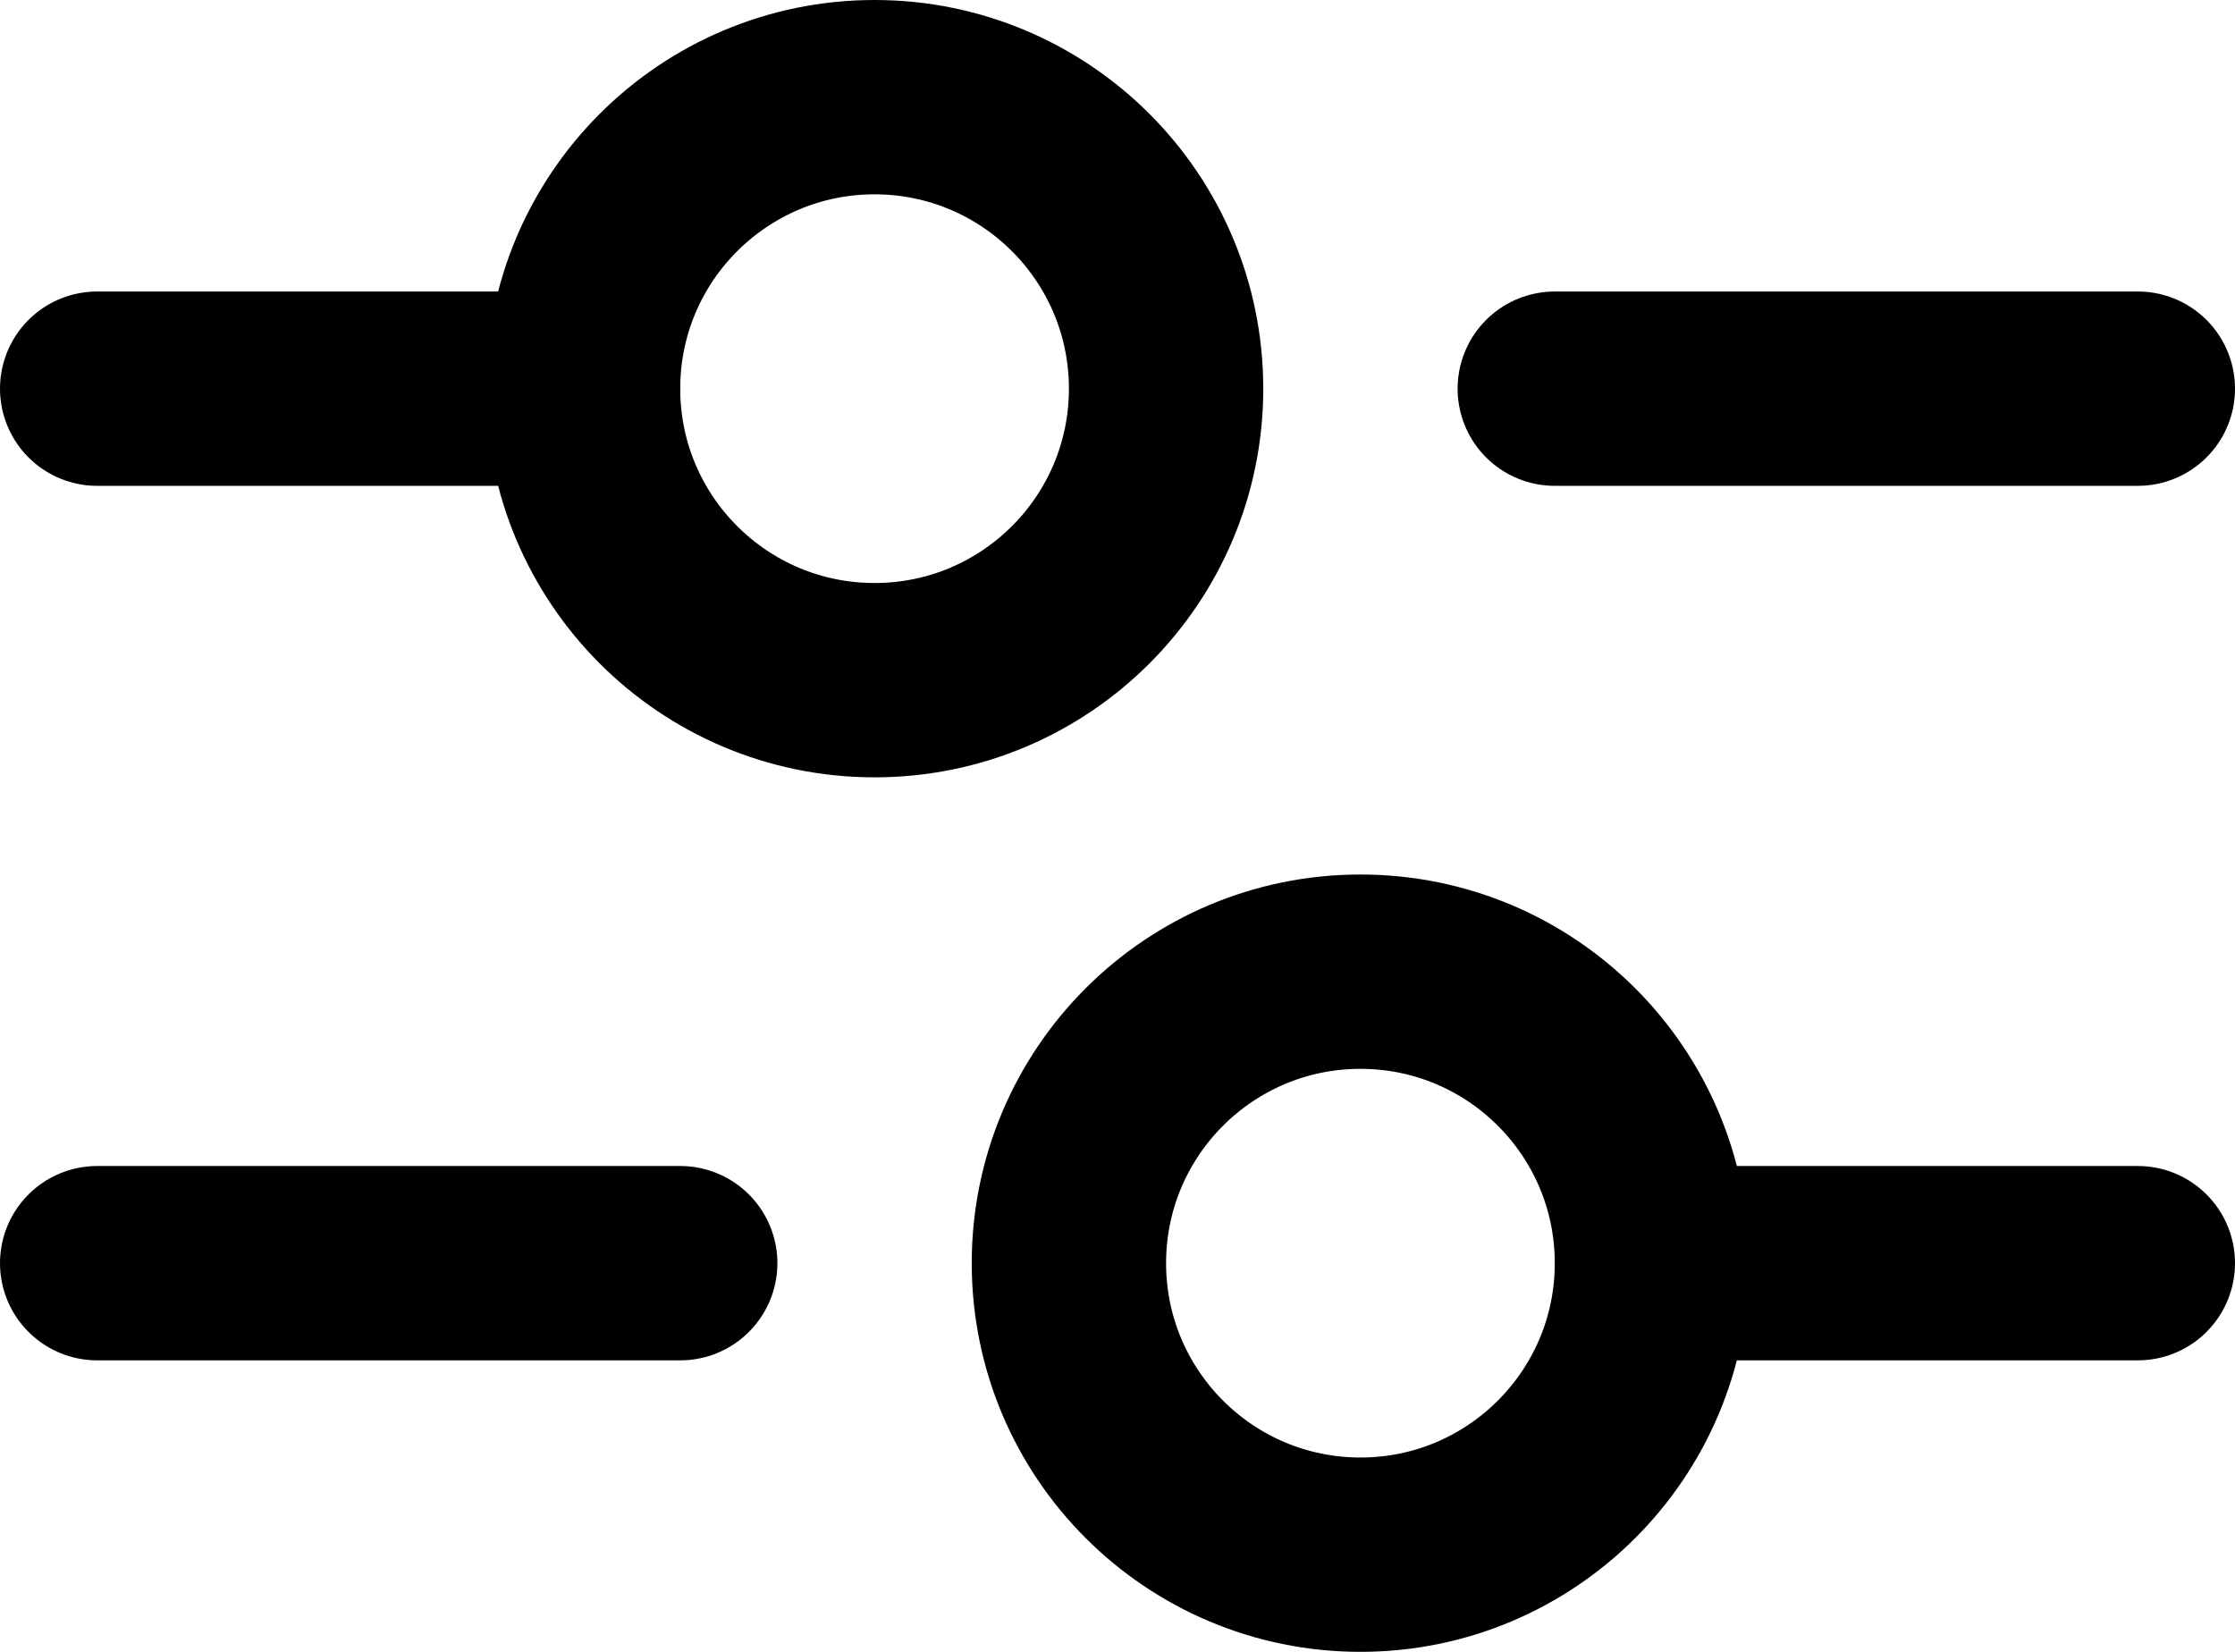
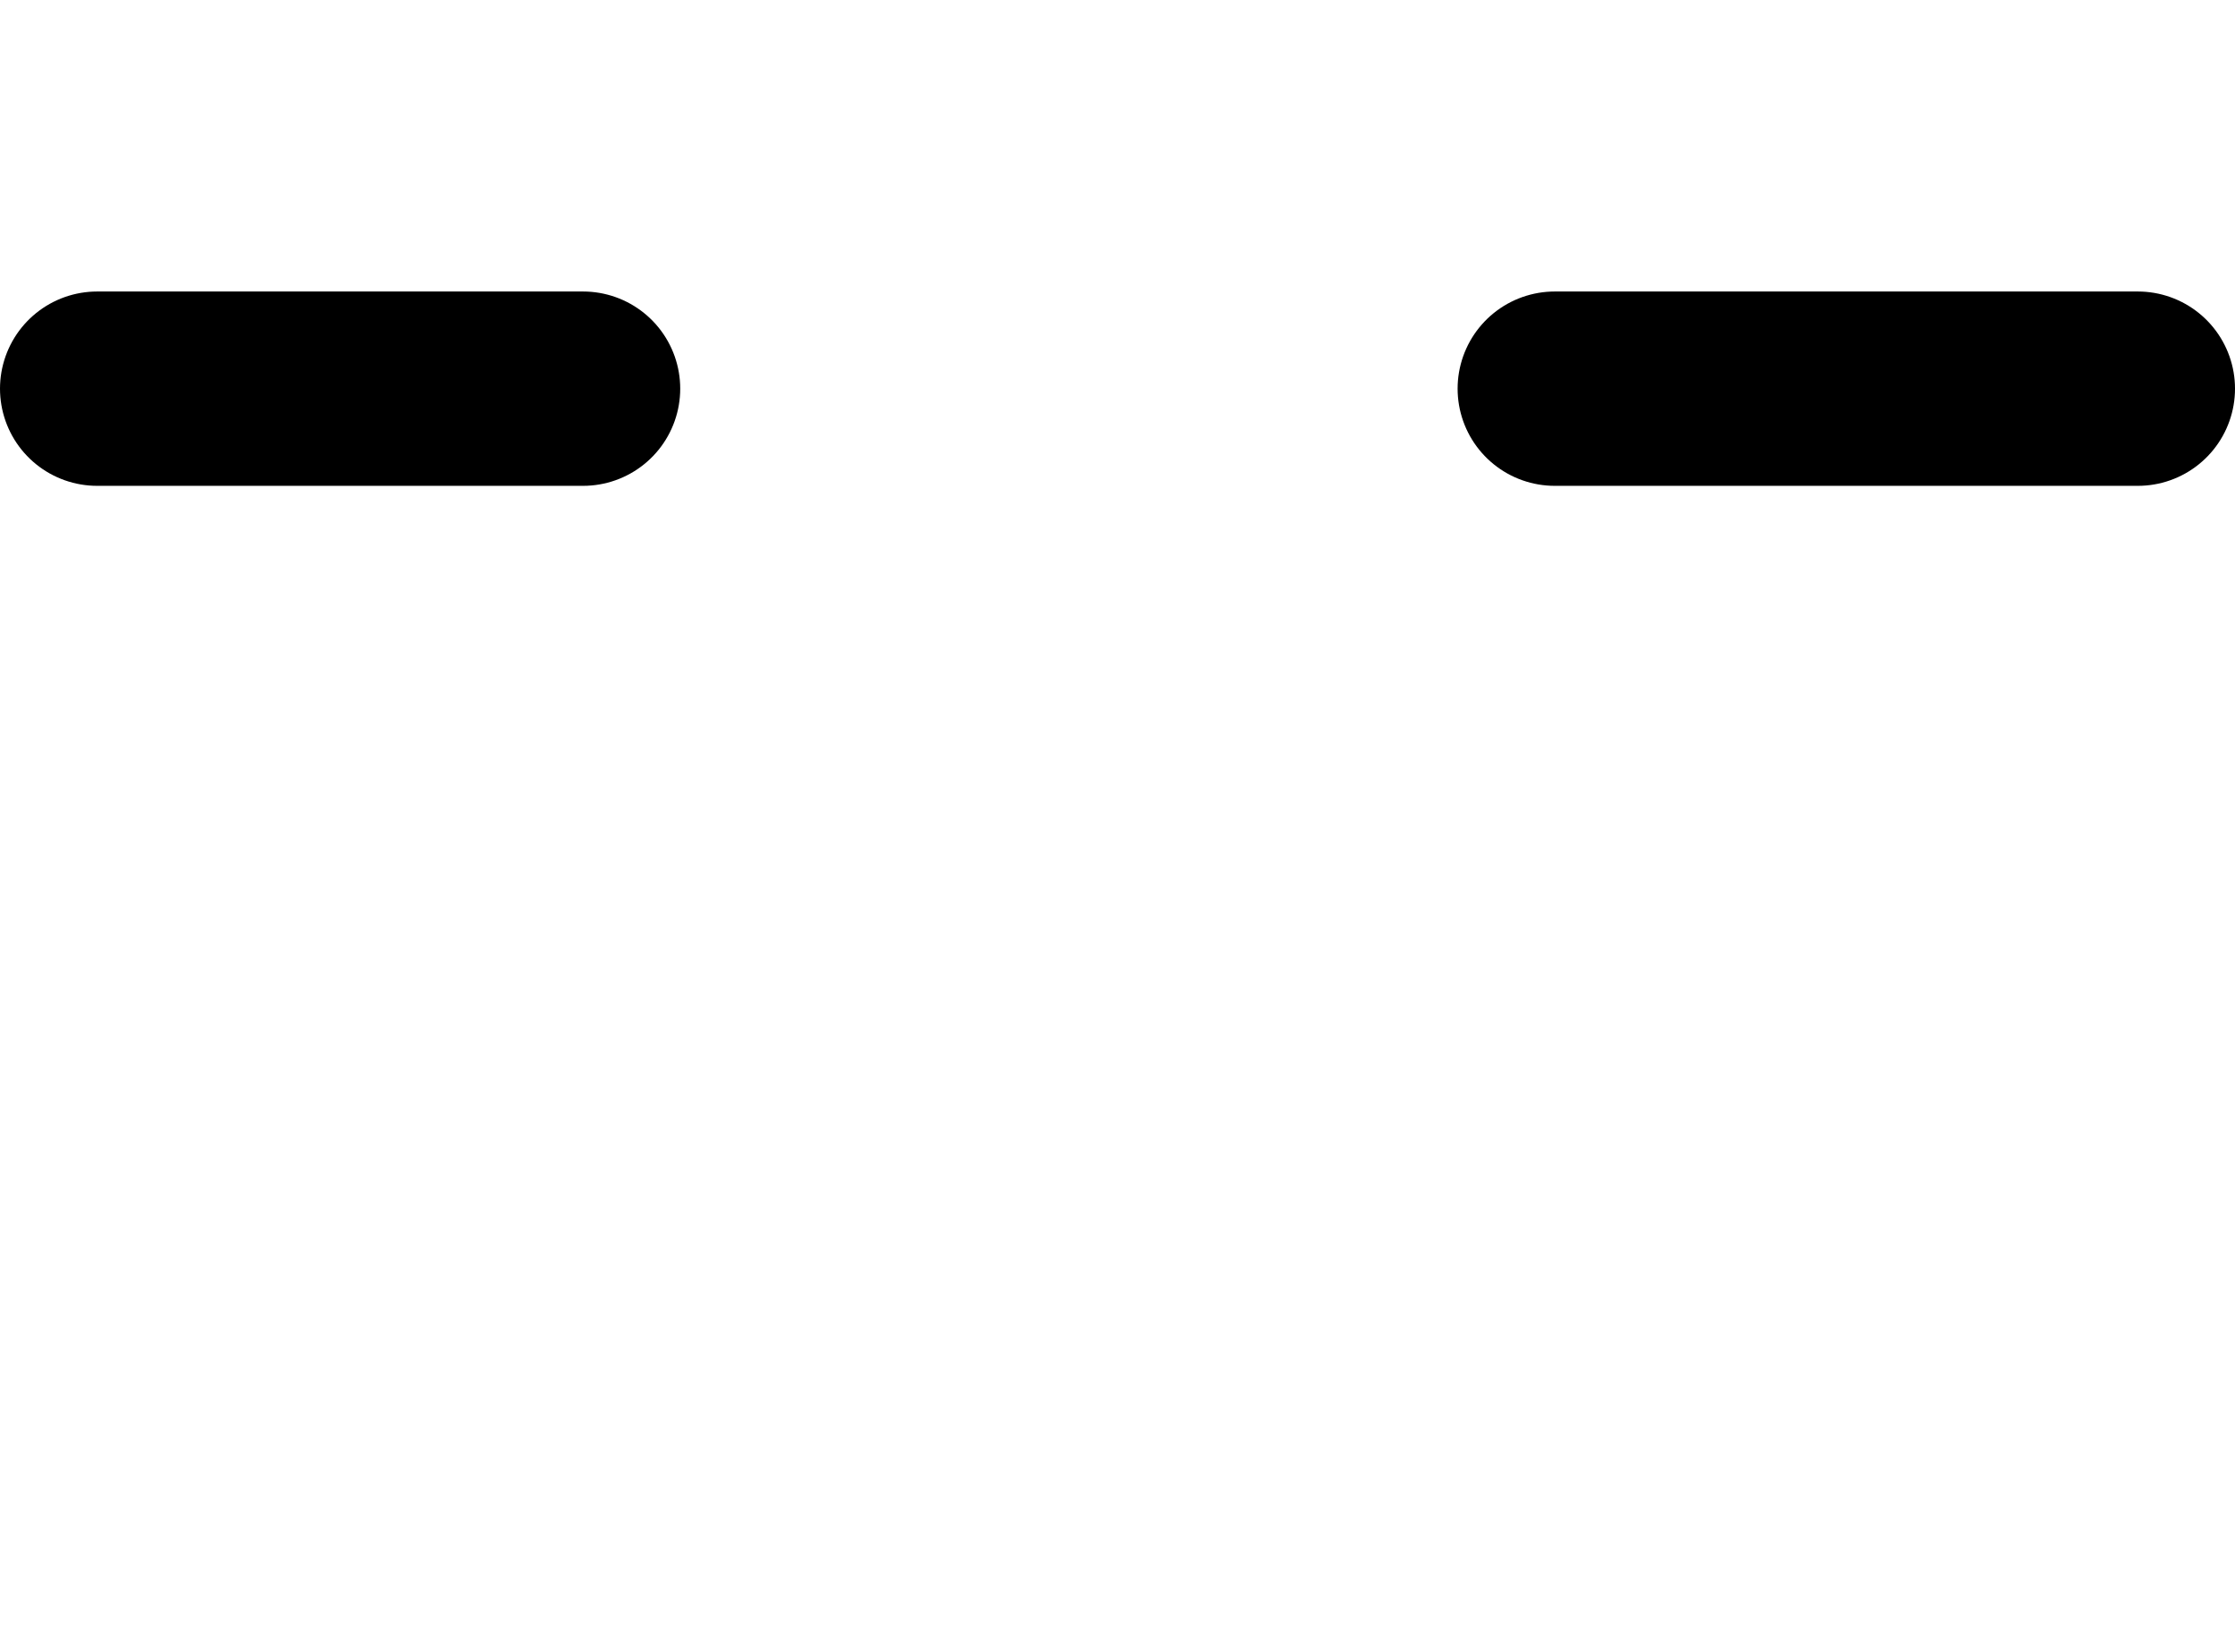
<svg xmlns="http://www.w3.org/2000/svg" width="23" height="17" viewBox="0 0 23 17">
  <g id="グループ_13978" data-name="グループ 13978" transform="translate(-255 -167)">
    <g id="グループ_13979" data-name="グループ 13979" transform="translate(259 167)">
      <line id="線_227" data-name="線 227" x2="5" transform="translate(-3 4)" fill="none" stroke="#000" stroke-linecap="round" stroke-width="2" />
      <line id="線_233" data-name="線 233" x2="6" transform="translate(12 4)" fill="none" stroke="#000" stroke-linecap="round" stroke-width="2" />
      <g id="楕円形_490" data-name="楕円形 490" transform="translate(1 0)" fill="none" stroke="#000" stroke-width="2">
        <circle cx="4" cy="4" r="4" stroke="none" />
-         <circle cx="4" cy="4" r="3" fill="none" />
      </g>
    </g>
    <g id="グループ_15192" data-name="グループ 15192" transform="translate(256 176)">
-       <line id="線_227-2" data-name="線 227" x1="5" transform="translate(16 4)" fill="none" stroke="#000" stroke-linecap="round" stroke-width="2" />
-       <line id="線_233-2" data-name="線 233" x1="6" transform="translate(0 4)" fill="none" stroke="#000" stroke-linecap="round" stroke-width="2" />
      <g id="楕円形_490-2" data-name="楕円形 490" transform="translate(9)" fill="none" stroke="#000" stroke-width="2">
-         <circle cx="4" cy="4" r="4" stroke="none" />
-         <circle cx="4" cy="4" r="3" fill="none" />
-       </g>
+         </g>
    </g>
  </g>
</svg>